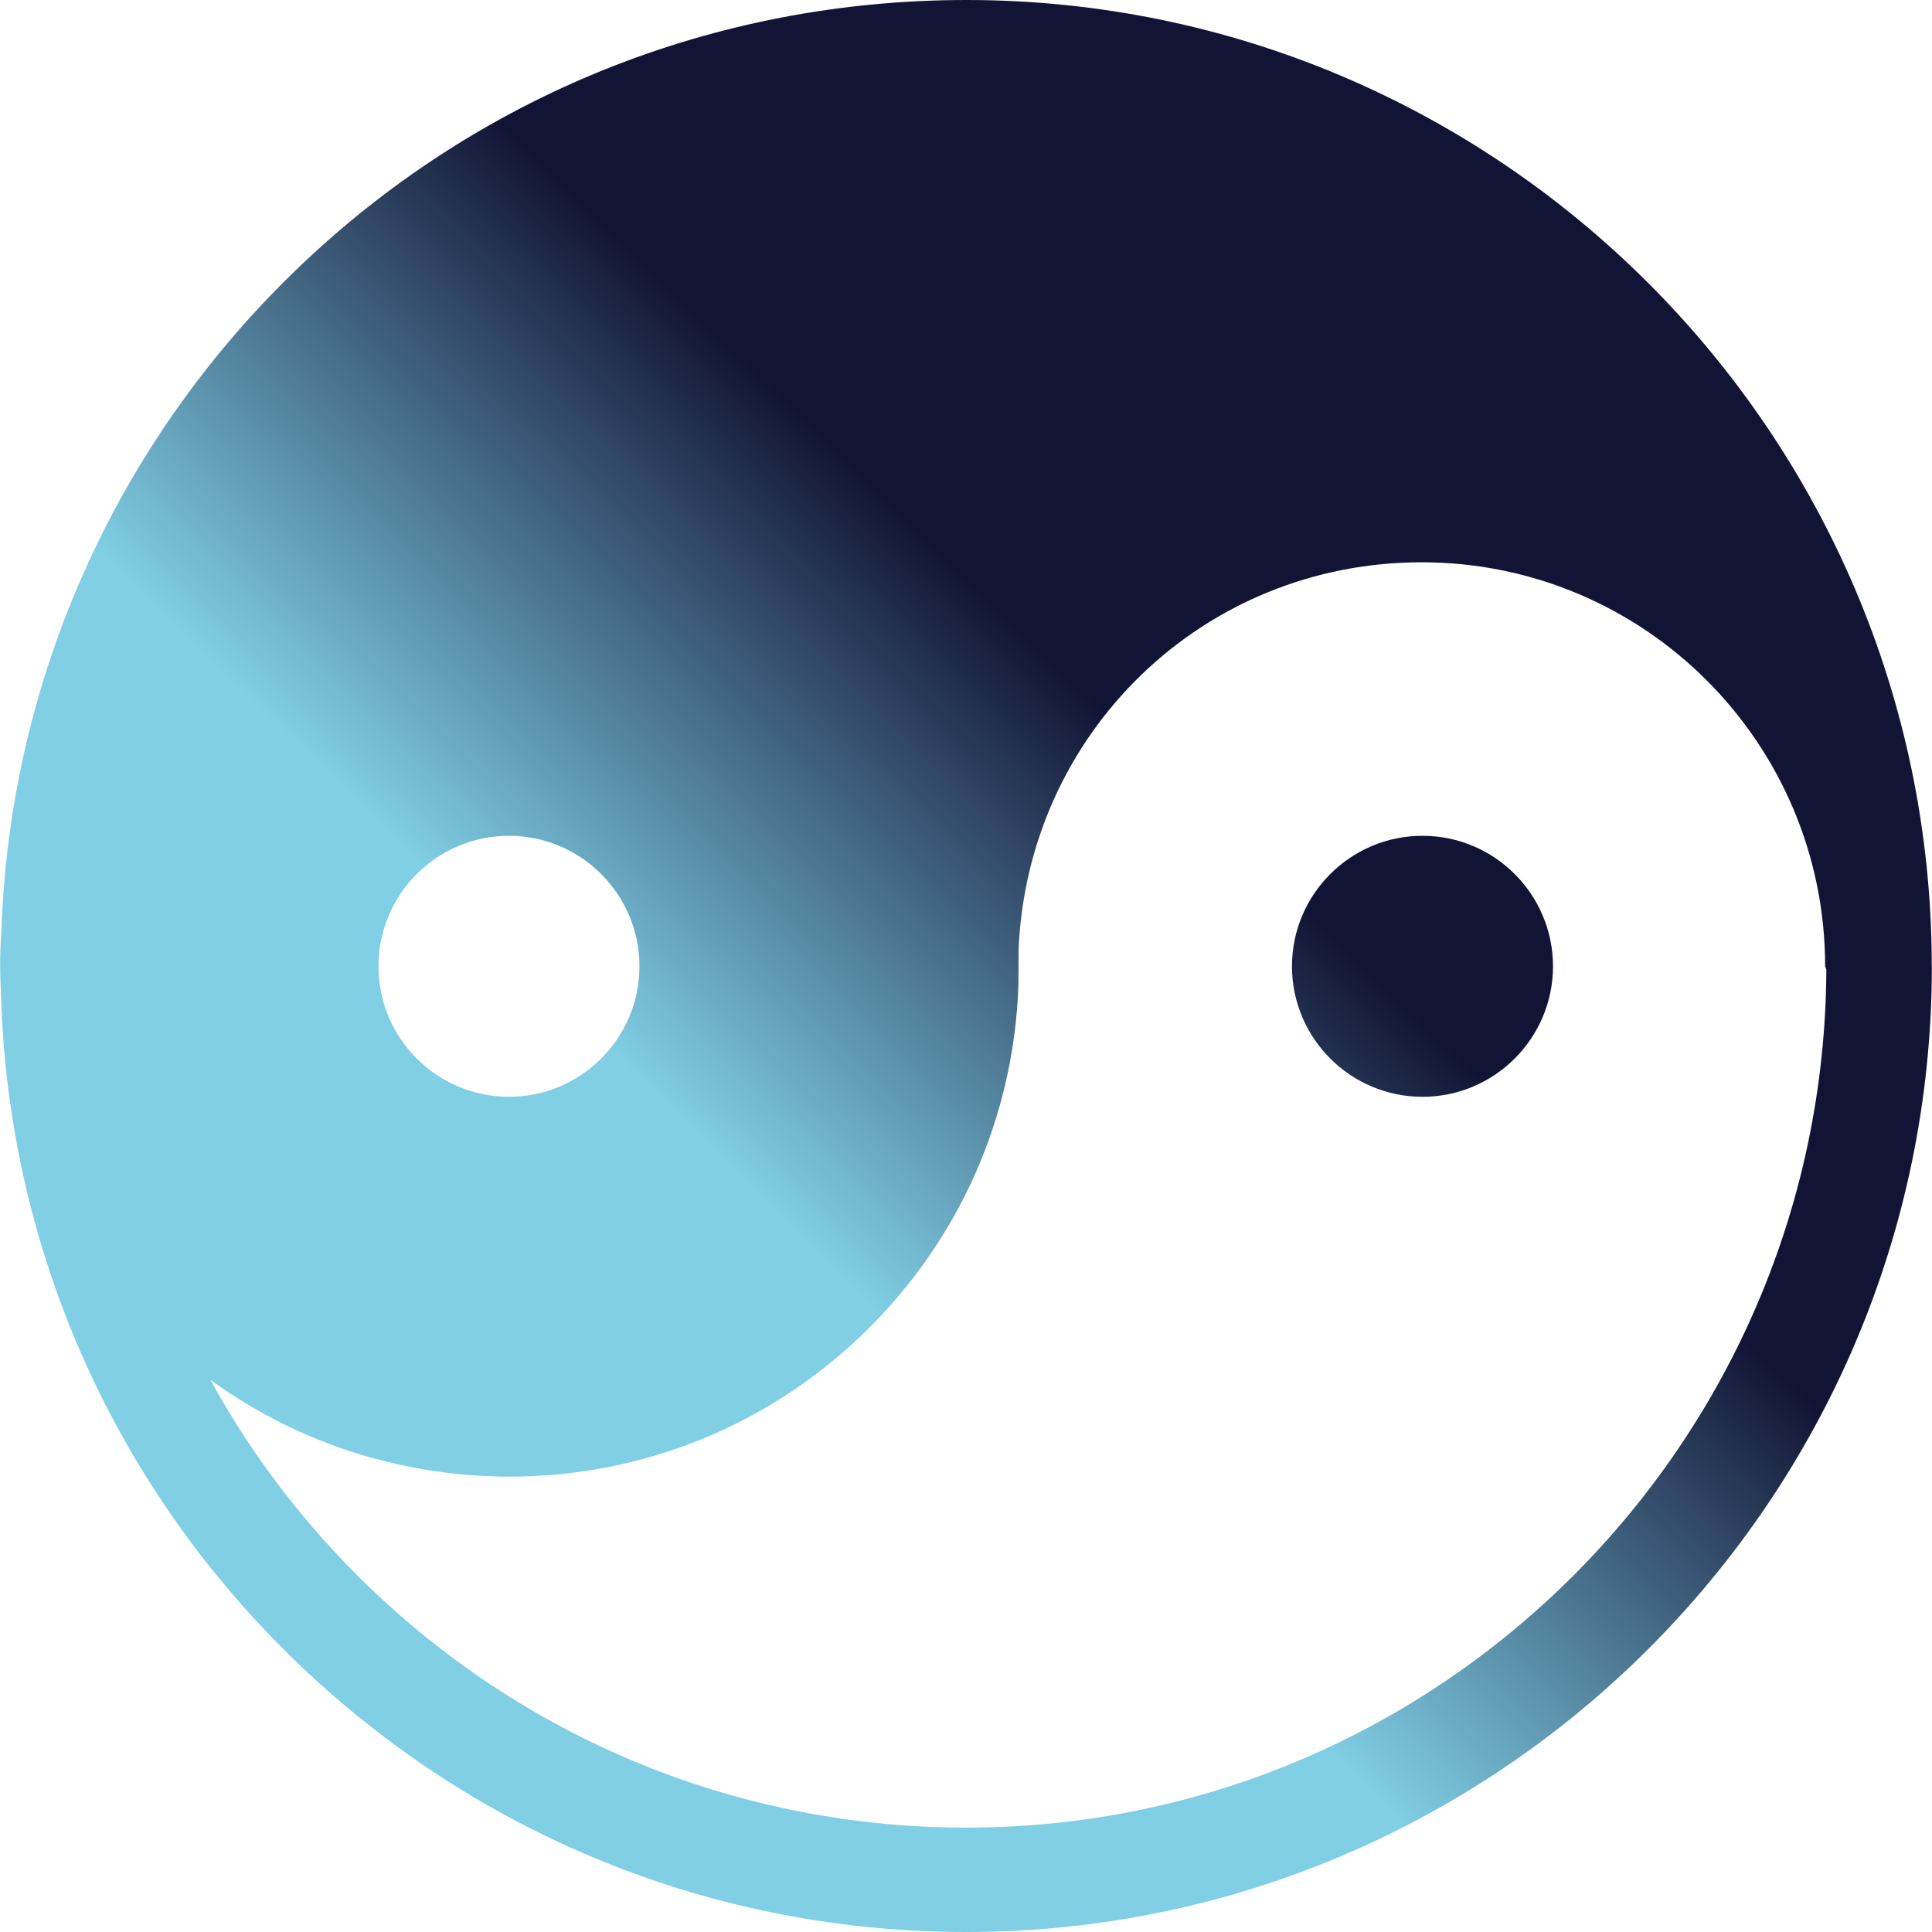
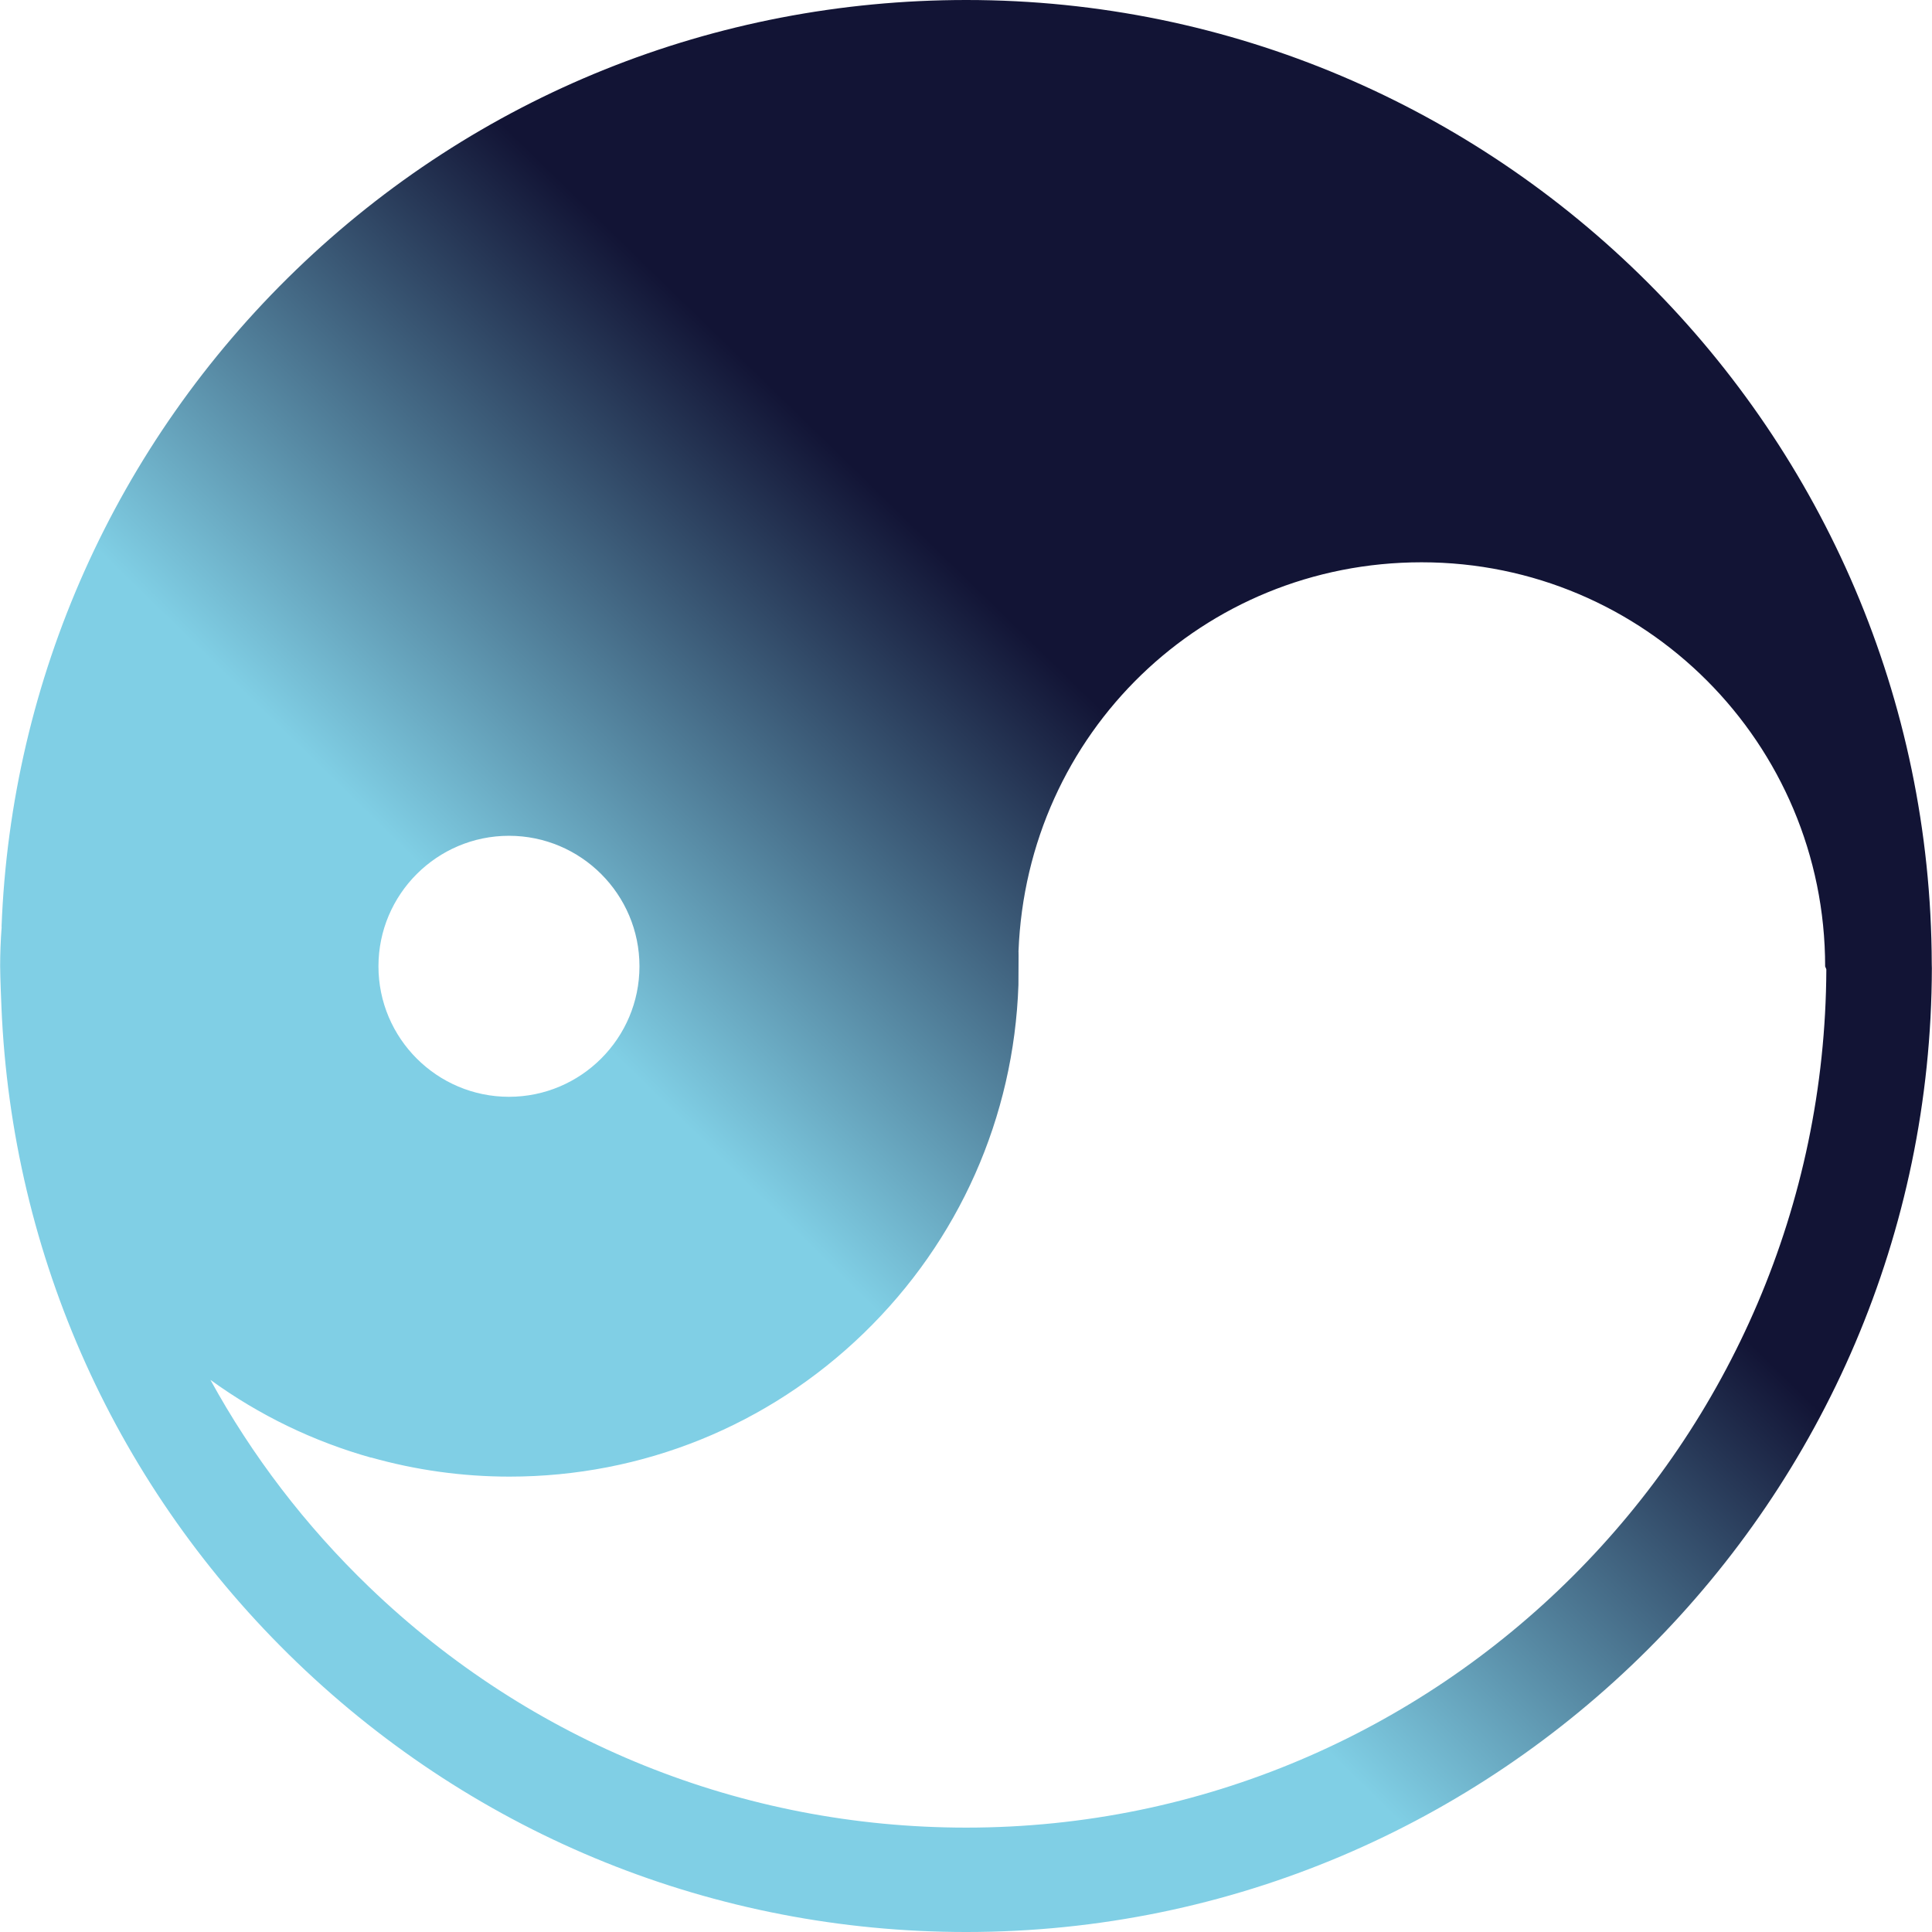
<svg xmlns="http://www.w3.org/2000/svg" fill="url(#paint0_linear_81_154)" height="71px" width="71px" version="1.1" id="Capa_1" viewBox="0 0 296.085 296.085" xml:space="preserve">
  <g id="SVGRepo_bgCarrier" stroke-width="0" />
  <g id="SVGRepo_tracerCarrier" stroke-linecap="round" stroke-linejoin="round" />
  <g id="SVGRepo_iconCarrier">
    <g>
      <path d="M296.051,147.956c0-0.094-0.004-0.186-0.004-0.28C295.823,66.258,229.541,0,148.098,0 c-38.547,0-75.041,14.63-102.76,41.396c-27.643,26.693-43.66,62.648-45.1,100.648h0.018c-0.158,2-0.234,4.211-0.234,5.99 c0,1.699,0.191,6.078,0.201,6.331c1.6,38.2,17.689,73.866,45.305,100.419c27.699,26.632,64.119,41.301,102.555,41.301 c81.432,0,147.815-66.253,147.98-147.707C296.063,148.246,296.059,148.102,296.051,147.956z M148.082,280.088 c-34.279,0-66.762-13.08-91.465-36.831c-9.809-9.432-17.988-20.151-24.369-31.789c7.486,5.433,15.834,9.458,24.668,11.933 c-0.02-0.014-0.037-0.026-0.057-0.04c6.838,1.929,13.969,2.935,21.223,2.935c20.377,0,39.658-7.807,54.289-21.982 c14.594-14.139,23.014-33.094,23.707-53.376c0.039-5.102,0.014-5.102,0.014-5.012l-0.004-0.118 c1.281-33.463,28.271-59.635,61.777-59.635c34.195,0,61.844,27.746,61.844,61.939c0,0.002,0-0.002,0-0.002 c0,0.058,0.177,0.346,0.183,0.473C279.586,221.08,220.612,280.088,148.082,280.088z M98,148.088c0,11.028-8.973,20-20,20 c-11.029,0-20-8.972-20-20c0-11.028,8.971-20,20-20C89.028,128.088,98,137.059,98,148.088z" />
-       <path d="M218,128.088c-11.029,0-20,8.972-20,20c0,11.028,8.971,20,20,20c11.027,0,20-8.972,20-20 C238,137.059,229.028,128.088,218,128.088z" />
    </g>
  </g>
  <defs>
    <linearGradient id="paint0_linear_81_154" x1="60.192" y1="2.5" x2="-2.808" y2="67" gradientUnits="userSpaceOnUse">
      <stop stop-color="#121435 " />
      <stop offset="1" stop-color="#80cfe5" />
    </linearGradient>
    <linearGradient id="paint1_linear_81_154" x1="52.697" y1="38.855" x2="49.004" y2="42.634" gradientUnits="userSpaceOnUse">
      <stop stop-color="#121435 " />
      <stop offset="1" stop-color="#80cfe5" />
    </linearGradient>
  </defs>
</svg>